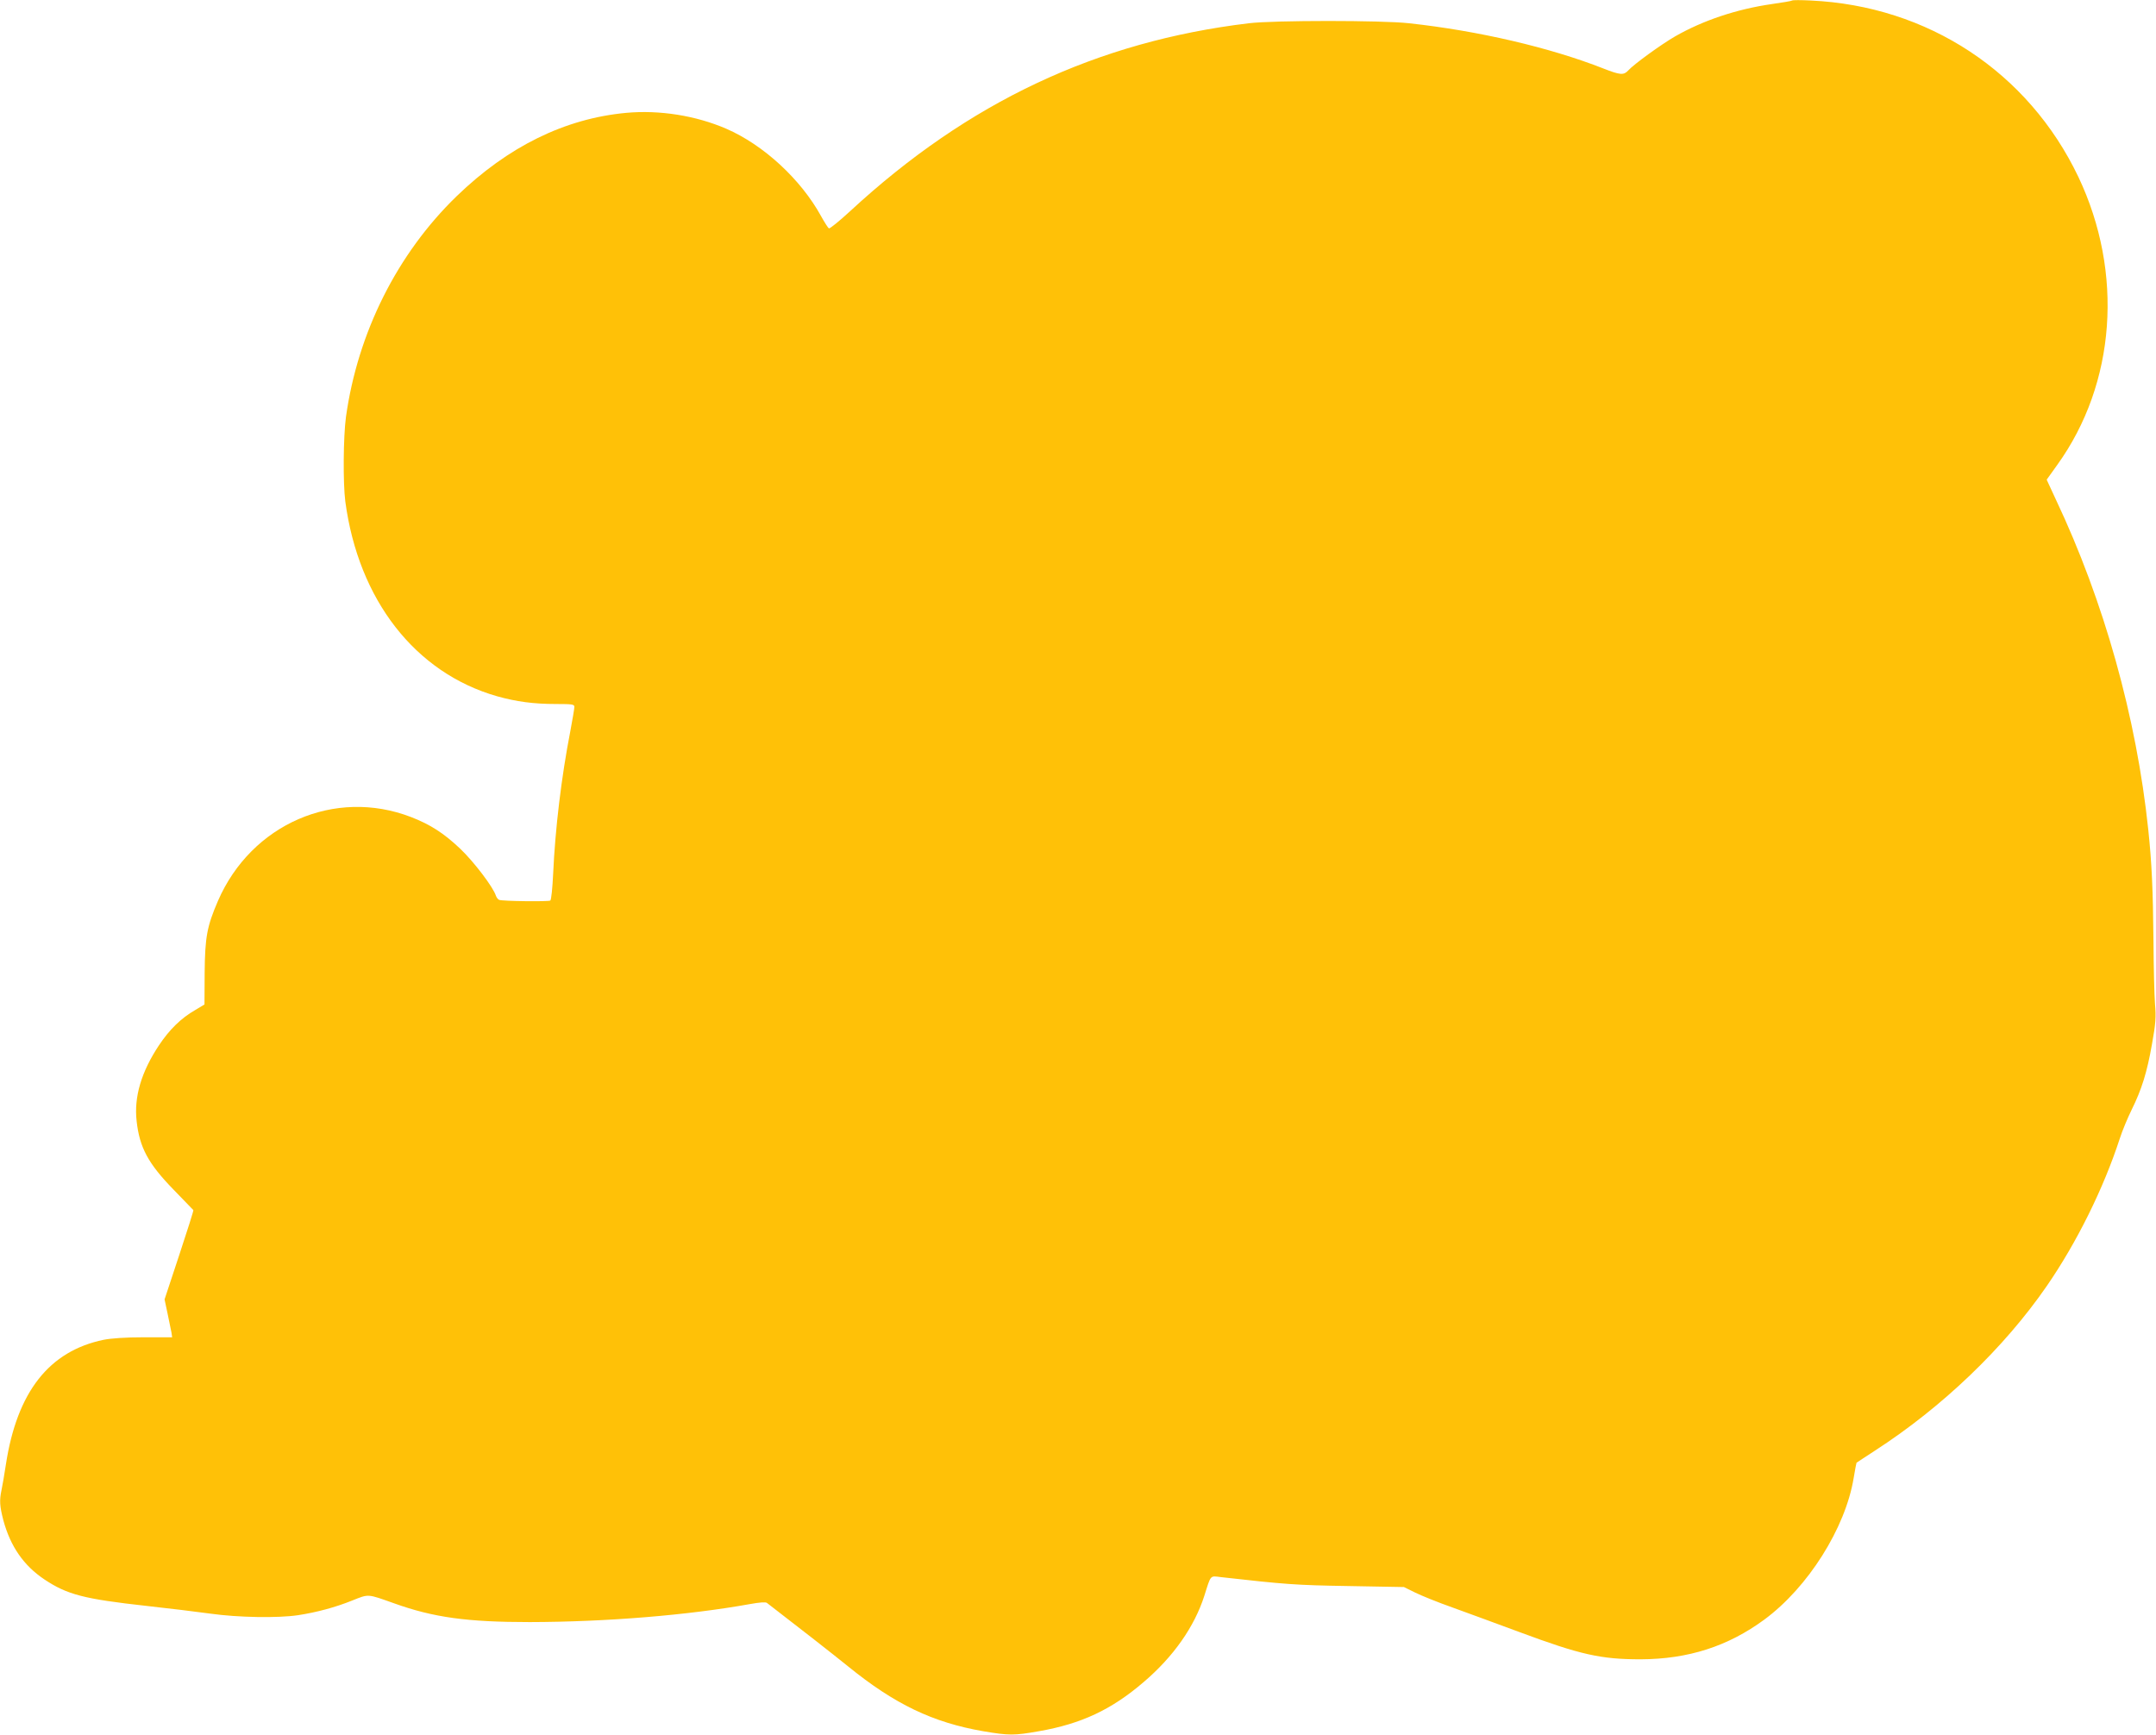
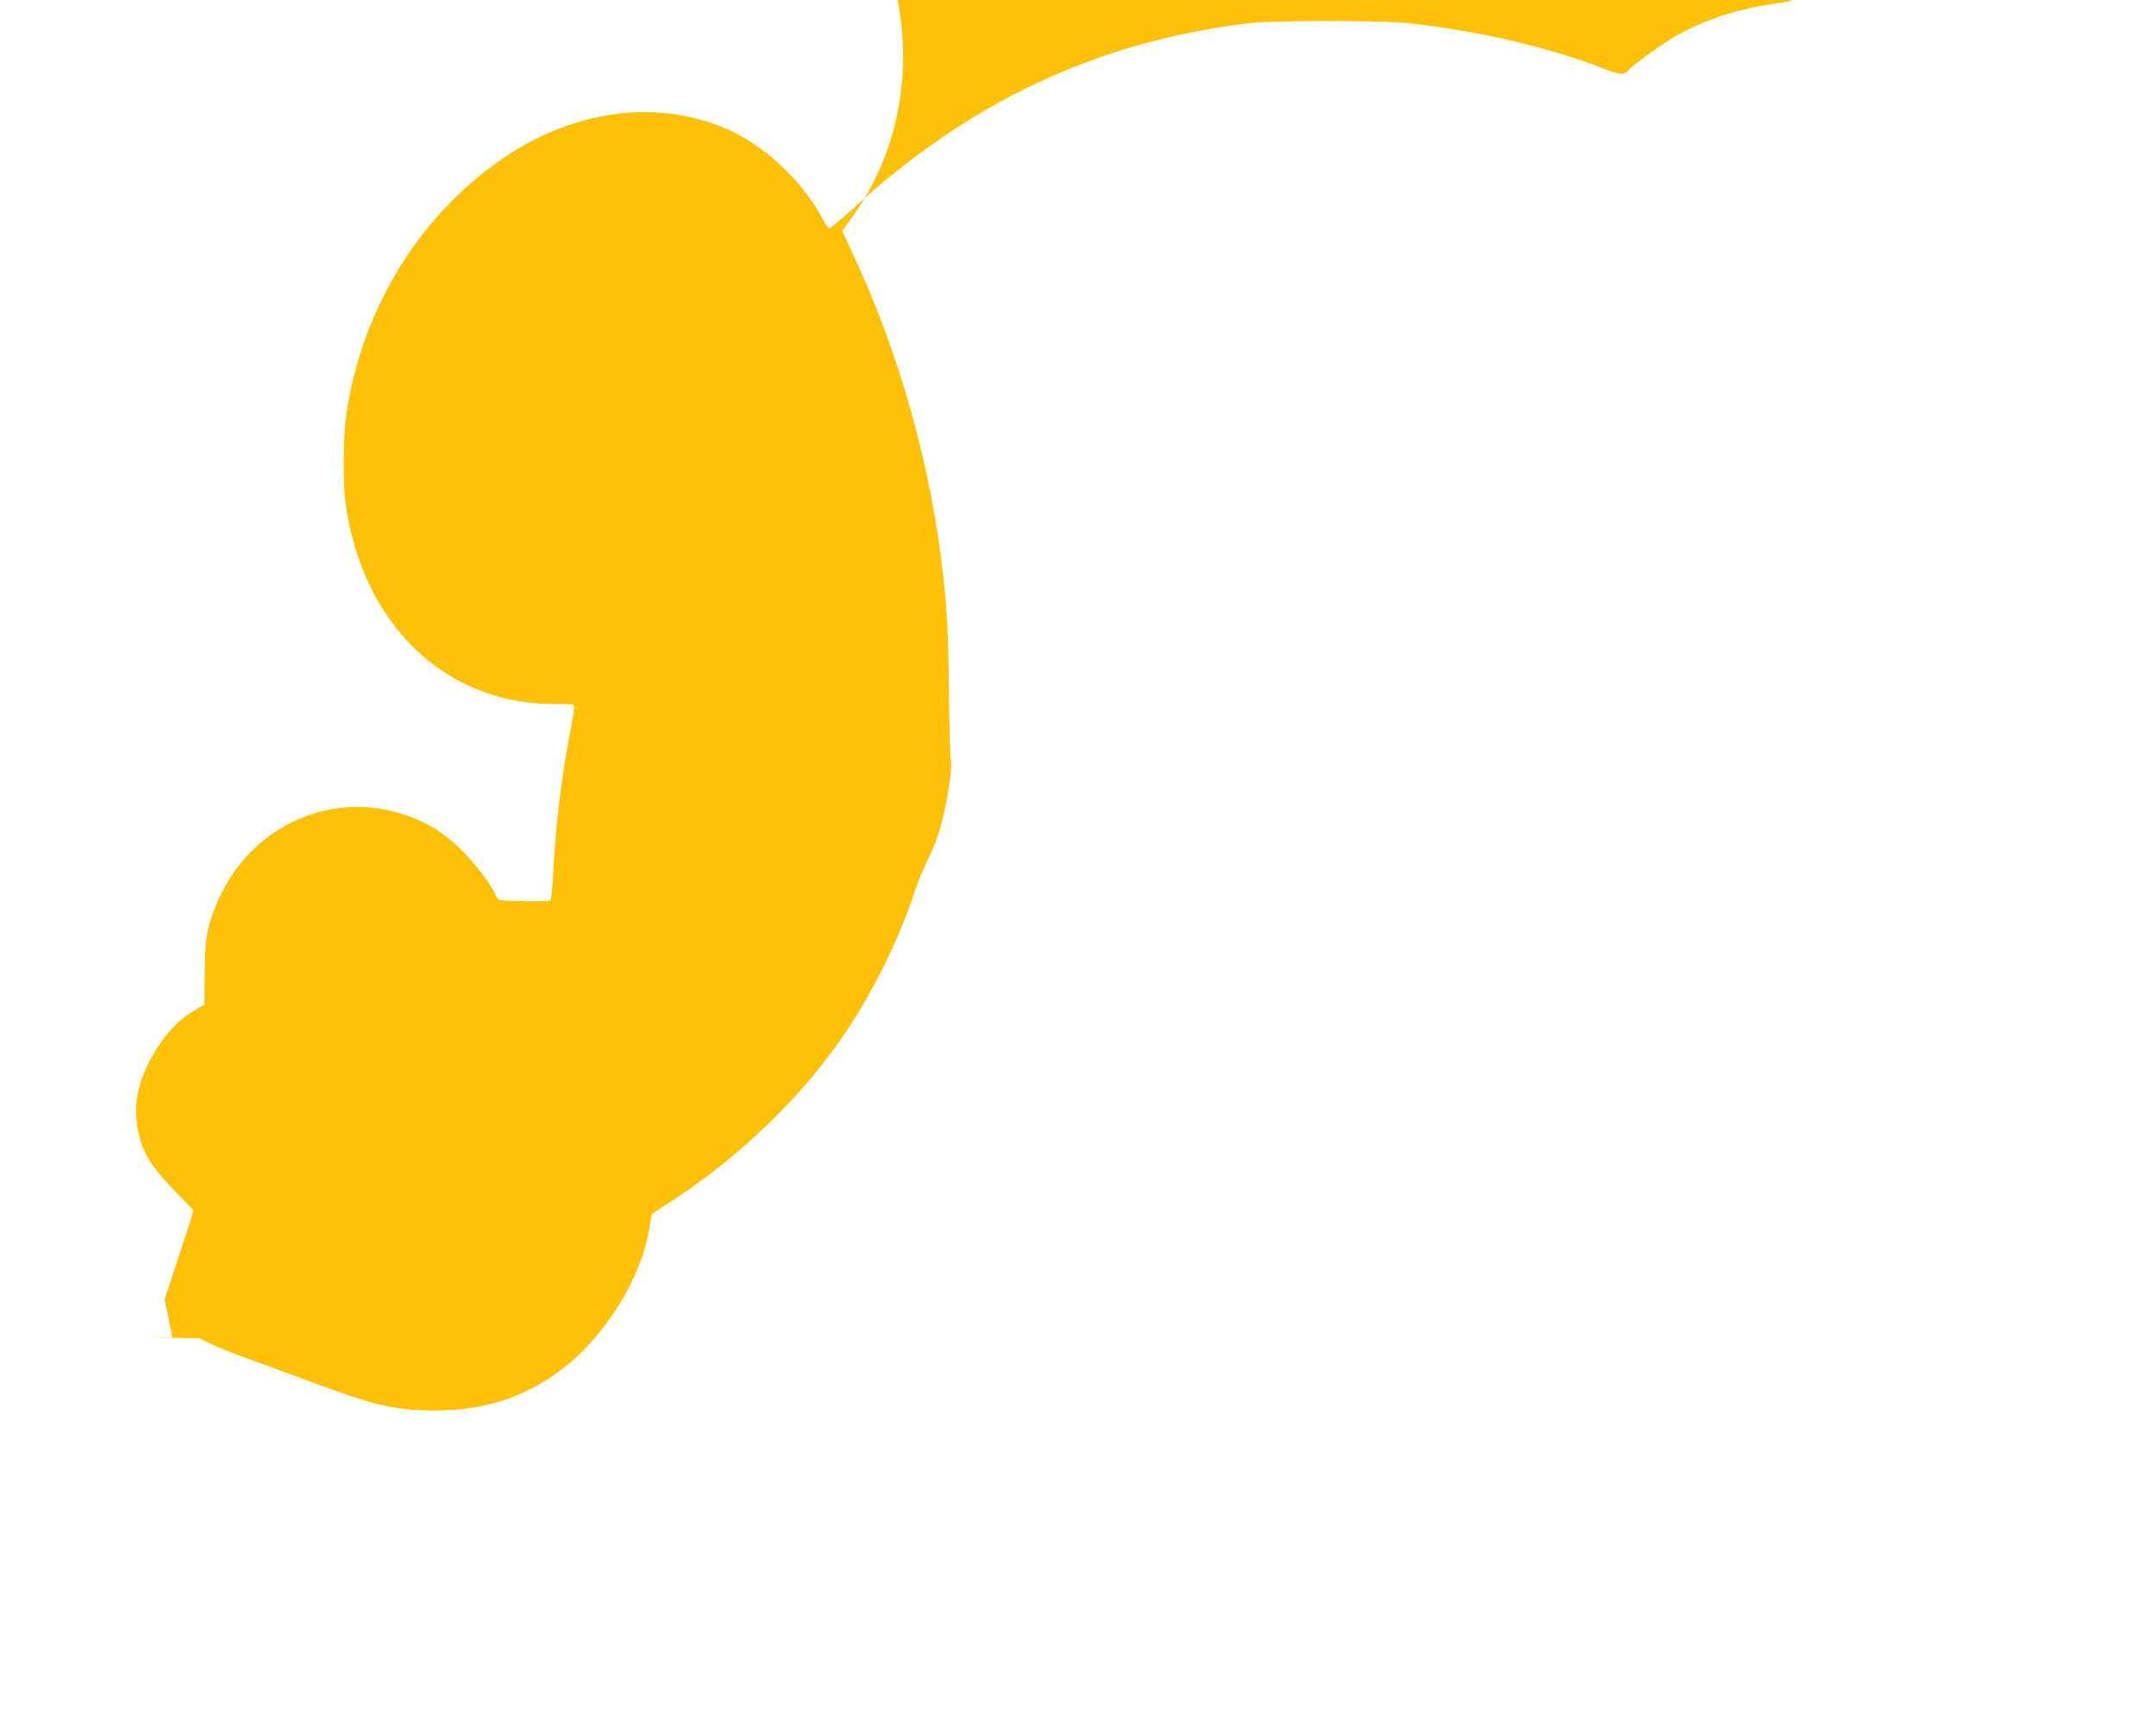
<svg xmlns="http://www.w3.org/2000/svg" version="1.0" width="1280pt" height="1030pt" viewBox="0 0 1280 1030" preserveAspectRatio="xMidYMid meet">
  <g transform="translate(0,1030) scale(0.1,-0.1)" fill="#ffc107" stroke="none">
-     <path d="M10640 10297 c-3 -3 -57 -12 -120 -21 -209 -30 -409 -97 -575 -192 -83 -48 -246 -166 -279 -203 -26 -28 -47 -27 -146 12 -318 125 -742 224 -1155 269 -162 18 -801 18 -950 0 -902 -108 -1667 -468 -2367 -1115 -65 -60 -122 -106 -127 -103 -5 3 -26 36 -46 72 -120 219 -342 424 -564 520 -181 78 -396 112 -593 94 -365 -34 -702 -200 -1007 -495 -353 -342 -587 -810 -657 -1310 -16 -119 -18 -392 -4 -502 78 -585 415 -1018 901 -1157 114 -32 217 -46 350 -46 97 0 109 -2 109 -17 0 -10 -11 -75 -24 -144 -53 -272 -90 -580 -102 -847 -4 -84 -11 -155 -17 -159 -12 -7 -283 -4 -303 4 -7 2 -16 14 -20 25 -16 51 -131 202 -212 279 -97 92 -178 144 -292 188 -452 174 -948 -42 -1146 -498 -65 -151 -77 -214 -79 -426 l-1 -189 -55 -33 c-84 -48 -153 -116 -215 -209 -105 -158 -149 -307 -133 -449 17 -158 69 -254 219 -408 63 -65 116 -120 118 -122 2 -2 -36 -122 -84 -267 l-87 -263 18 -85 c10 -47 20 -97 23 -112 l4 -28 -168 0 c-109 0 -194 -6 -239 -15 -324 -67 -514 -310 -580 -740 -9 -60 -21 -129 -26 -152 -13 -62 -11 -95 11 -180 42 -155 121 -269 244 -351 135 -90 235 -116 606 -157 129 -14 300 -35 380 -46 164 -23 401 -27 520 -9 111 17 222 47 321 87 100 40 89 40 247 -16 236 -85 437 -112 807 -112 457 1 942 41 1308 107 56 10 92 13 100 7 168 -129 397 -308 482 -377 277 -225 503 -333 802 -385 152 -26 185 -26 331 0 252 44 431 128 622 292 177 151 301 328 360 512 40 127 33 119 98 111 382 -43 446 -48 757 -53 l330 -6 65 -32 c36 -18 137 -59 225 -90 88 -32 266 -97 395 -145 363 -135 484 -162 720 -162 283 1 519 77 735 236 259 191 481 543 530 840 8 49 16 90 17 91 2 2 50 33 108 71 401 259 769 612 1022 979 177 257 336 577 433 875 15 47 47 123 70 170 60 121 92 224 121 390 22 122 25 160 18 240 -4 52 -8 218 -9 369 -3 313 -10 466 -31 666 -70 666 -263 1355 -548 1958 l-55 119 63 88 c348 484 395 1141 125 1710 -297 622 -893 1015 -1589 1047 -58 3 -107 3 -110 0z" />
+     <path d="M10640 10297 c-3 -3 -57 -12 -120 -21 -209 -30 -409 -97 -575 -192 -83 -48 -246 -166 -279 -203 -26 -28 -47 -27 -146 12 -318 125 -742 224 -1155 269 -162 18 -801 18 -950 0 -902 -108 -1667 -468 -2367 -1115 -65 -60 -122 -106 -127 -103 -5 3 -26 36 -46 72 -120 219 -342 424 -564 520 -181 78 -396 112 -593 94 -365 -34 -702 -200 -1007 -495 -353 -342 -587 -810 -657 -1310 -16 -119 -18 -392 -4 -502 78 -585 415 -1018 901 -1157 114 -32 217 -46 350 -46 97 0 109 -2 109 -17 0 -10 -11 -75 -24 -144 -53 -272 -90 -580 -102 -847 -4 -84 -11 -155 -17 -159 -12 -7 -283 -4 -303 4 -7 2 -16 14 -20 25 -16 51 -131 202 -212 279 -97 92 -178 144 -292 188 -452 174 -948 -42 -1146 -498 -65 -151 -77 -214 -79 -426 l-1 -189 -55 -33 c-84 -48 -153 -116 -215 -209 -105 -158 -149 -307 -133 -449 17 -158 69 -254 219 -408 63 -65 116 -120 118 -122 2 -2 -36 -122 -84 -267 l-87 -263 18 -85 c10 -47 20 -97 23 -112 l4 -28 -168 0 l330 -6 65 -32 c36 -18 137 -59 225 -90 88 -32 266 -97 395 -145 363 -135 484 -162 720 -162 283 1 519 77 735 236 259 191 481 543 530 840 8 49 16 90 17 91 2 2 50 33 108 71 401 259 769 612 1022 979 177 257 336 577 433 875 15 47 47 123 70 170 60 121 92 224 121 390 22 122 25 160 18 240 -4 52 -8 218 -9 369 -3 313 -10 466 -31 666 -70 666 -263 1355 -548 1958 l-55 119 63 88 c348 484 395 1141 125 1710 -297 622 -893 1015 -1589 1047 -58 3 -107 3 -110 0z" />
  </g>
</svg>